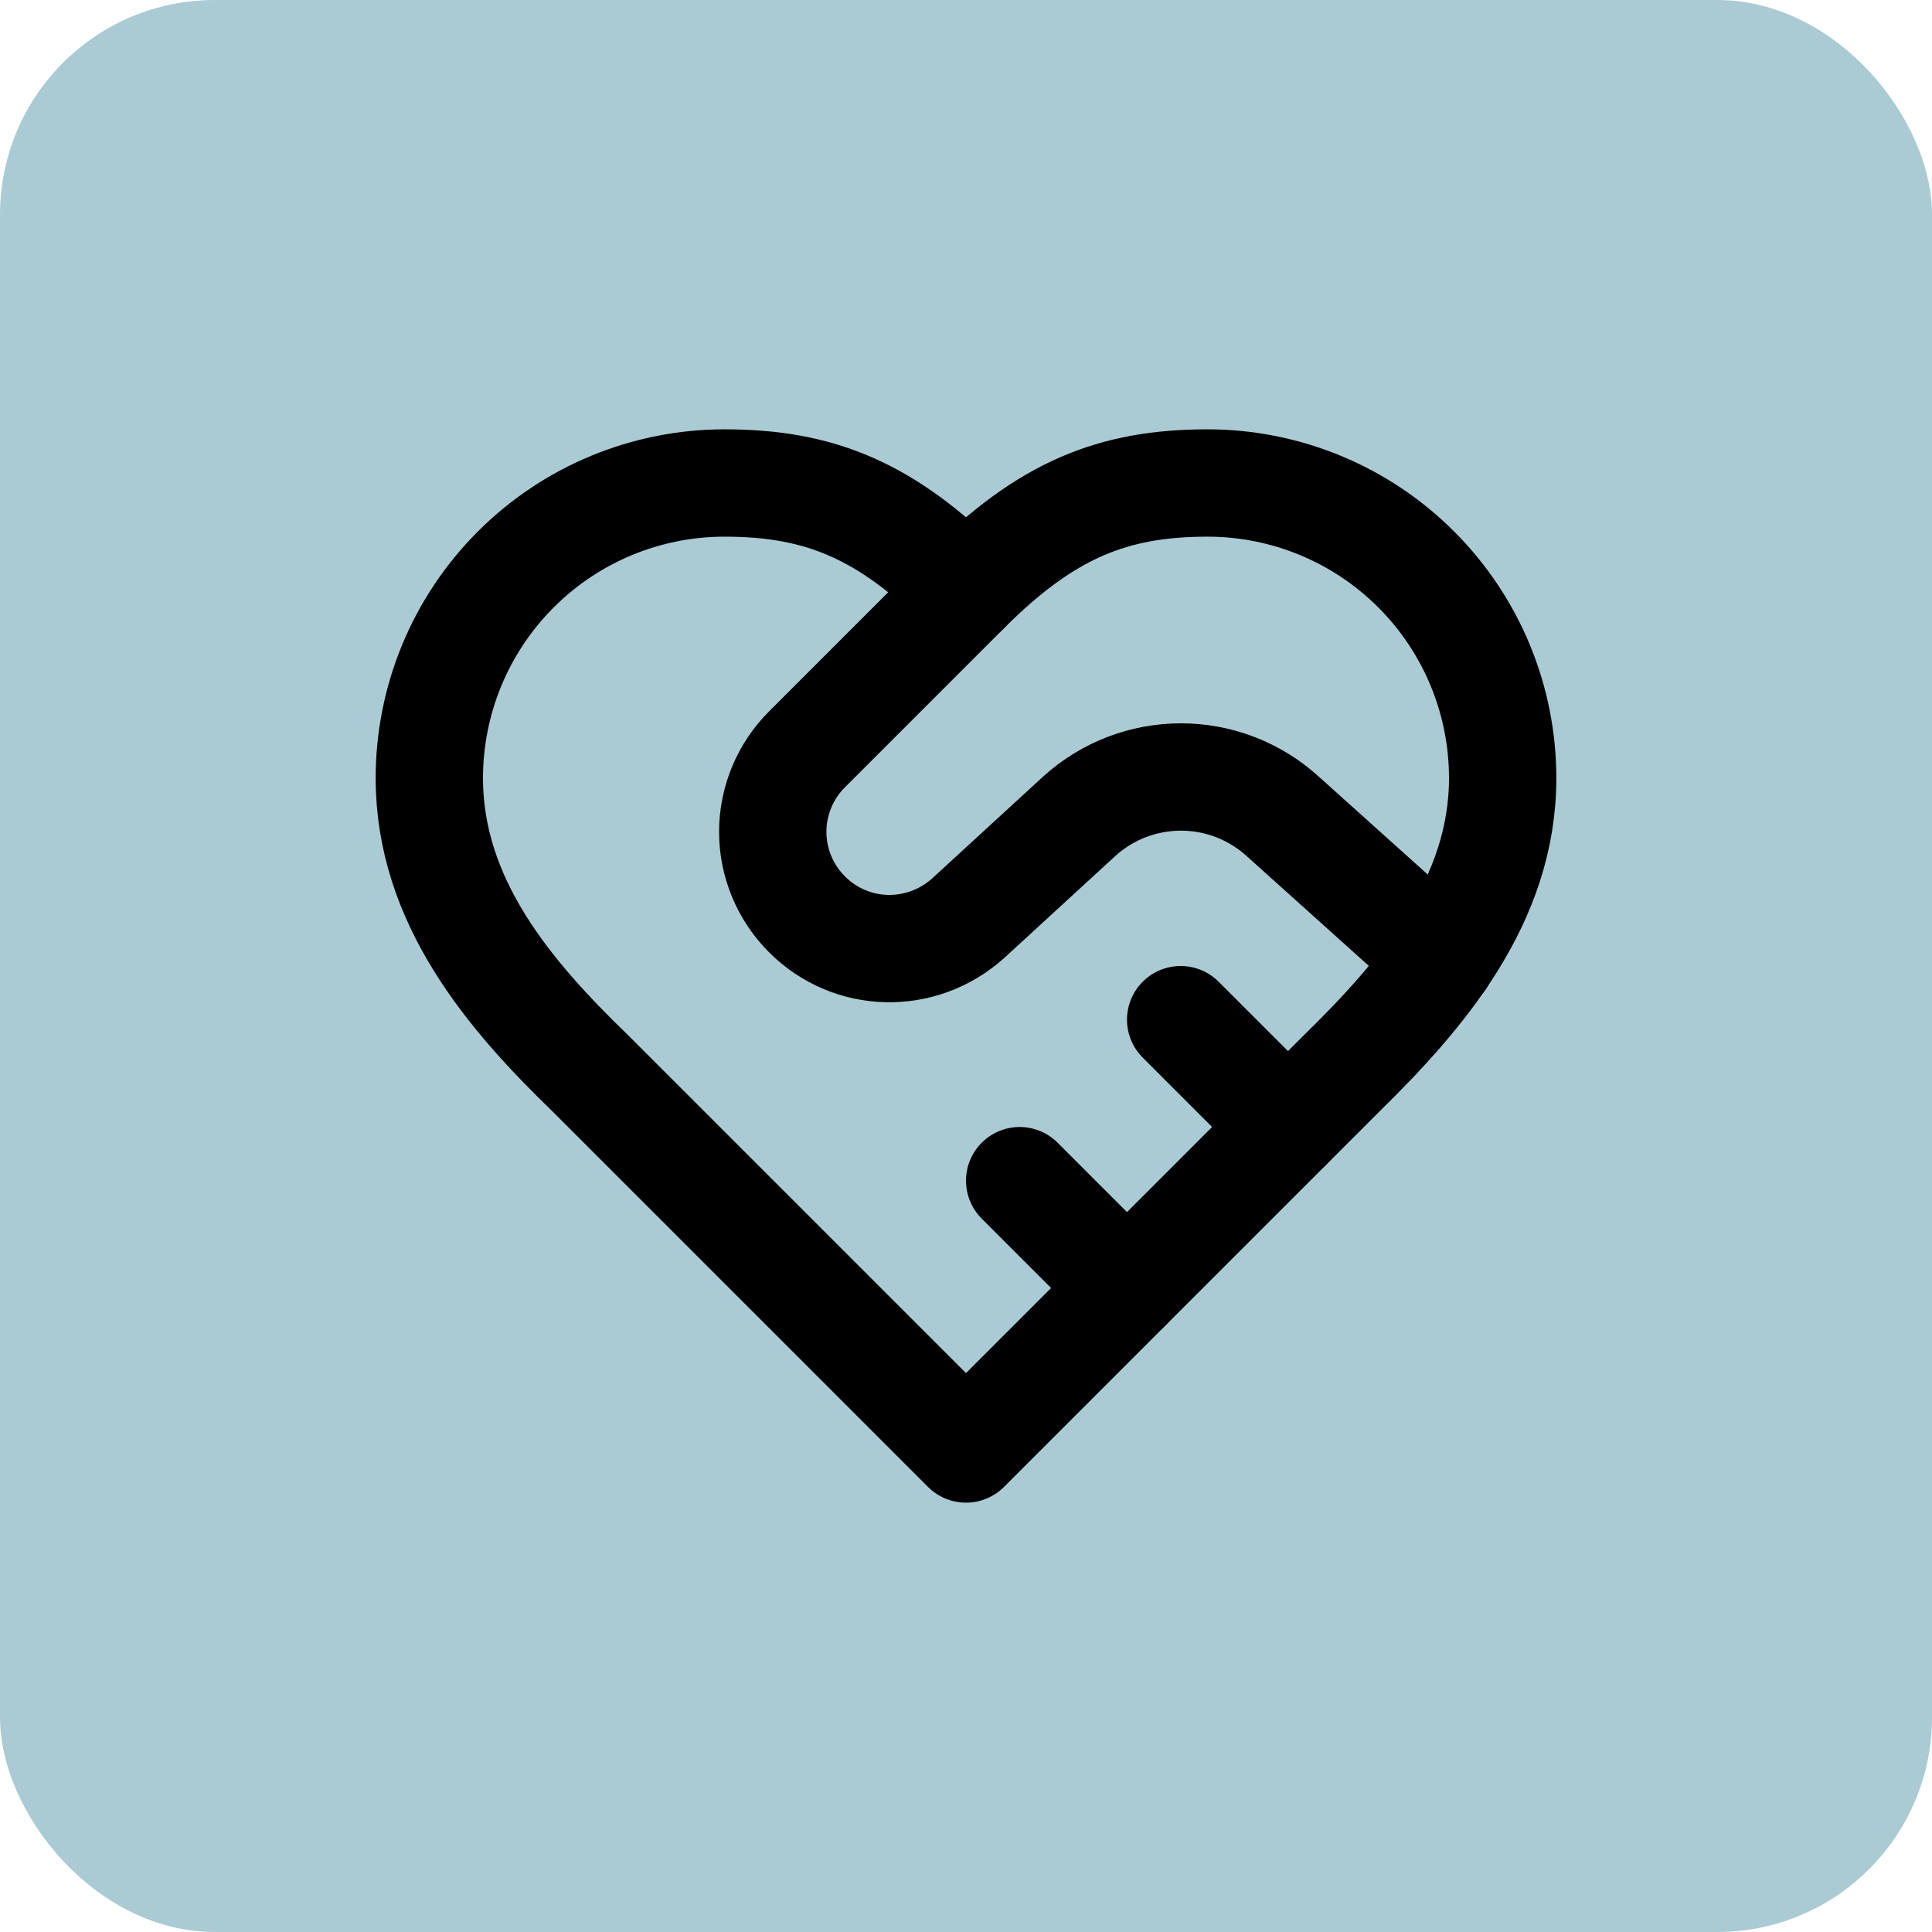
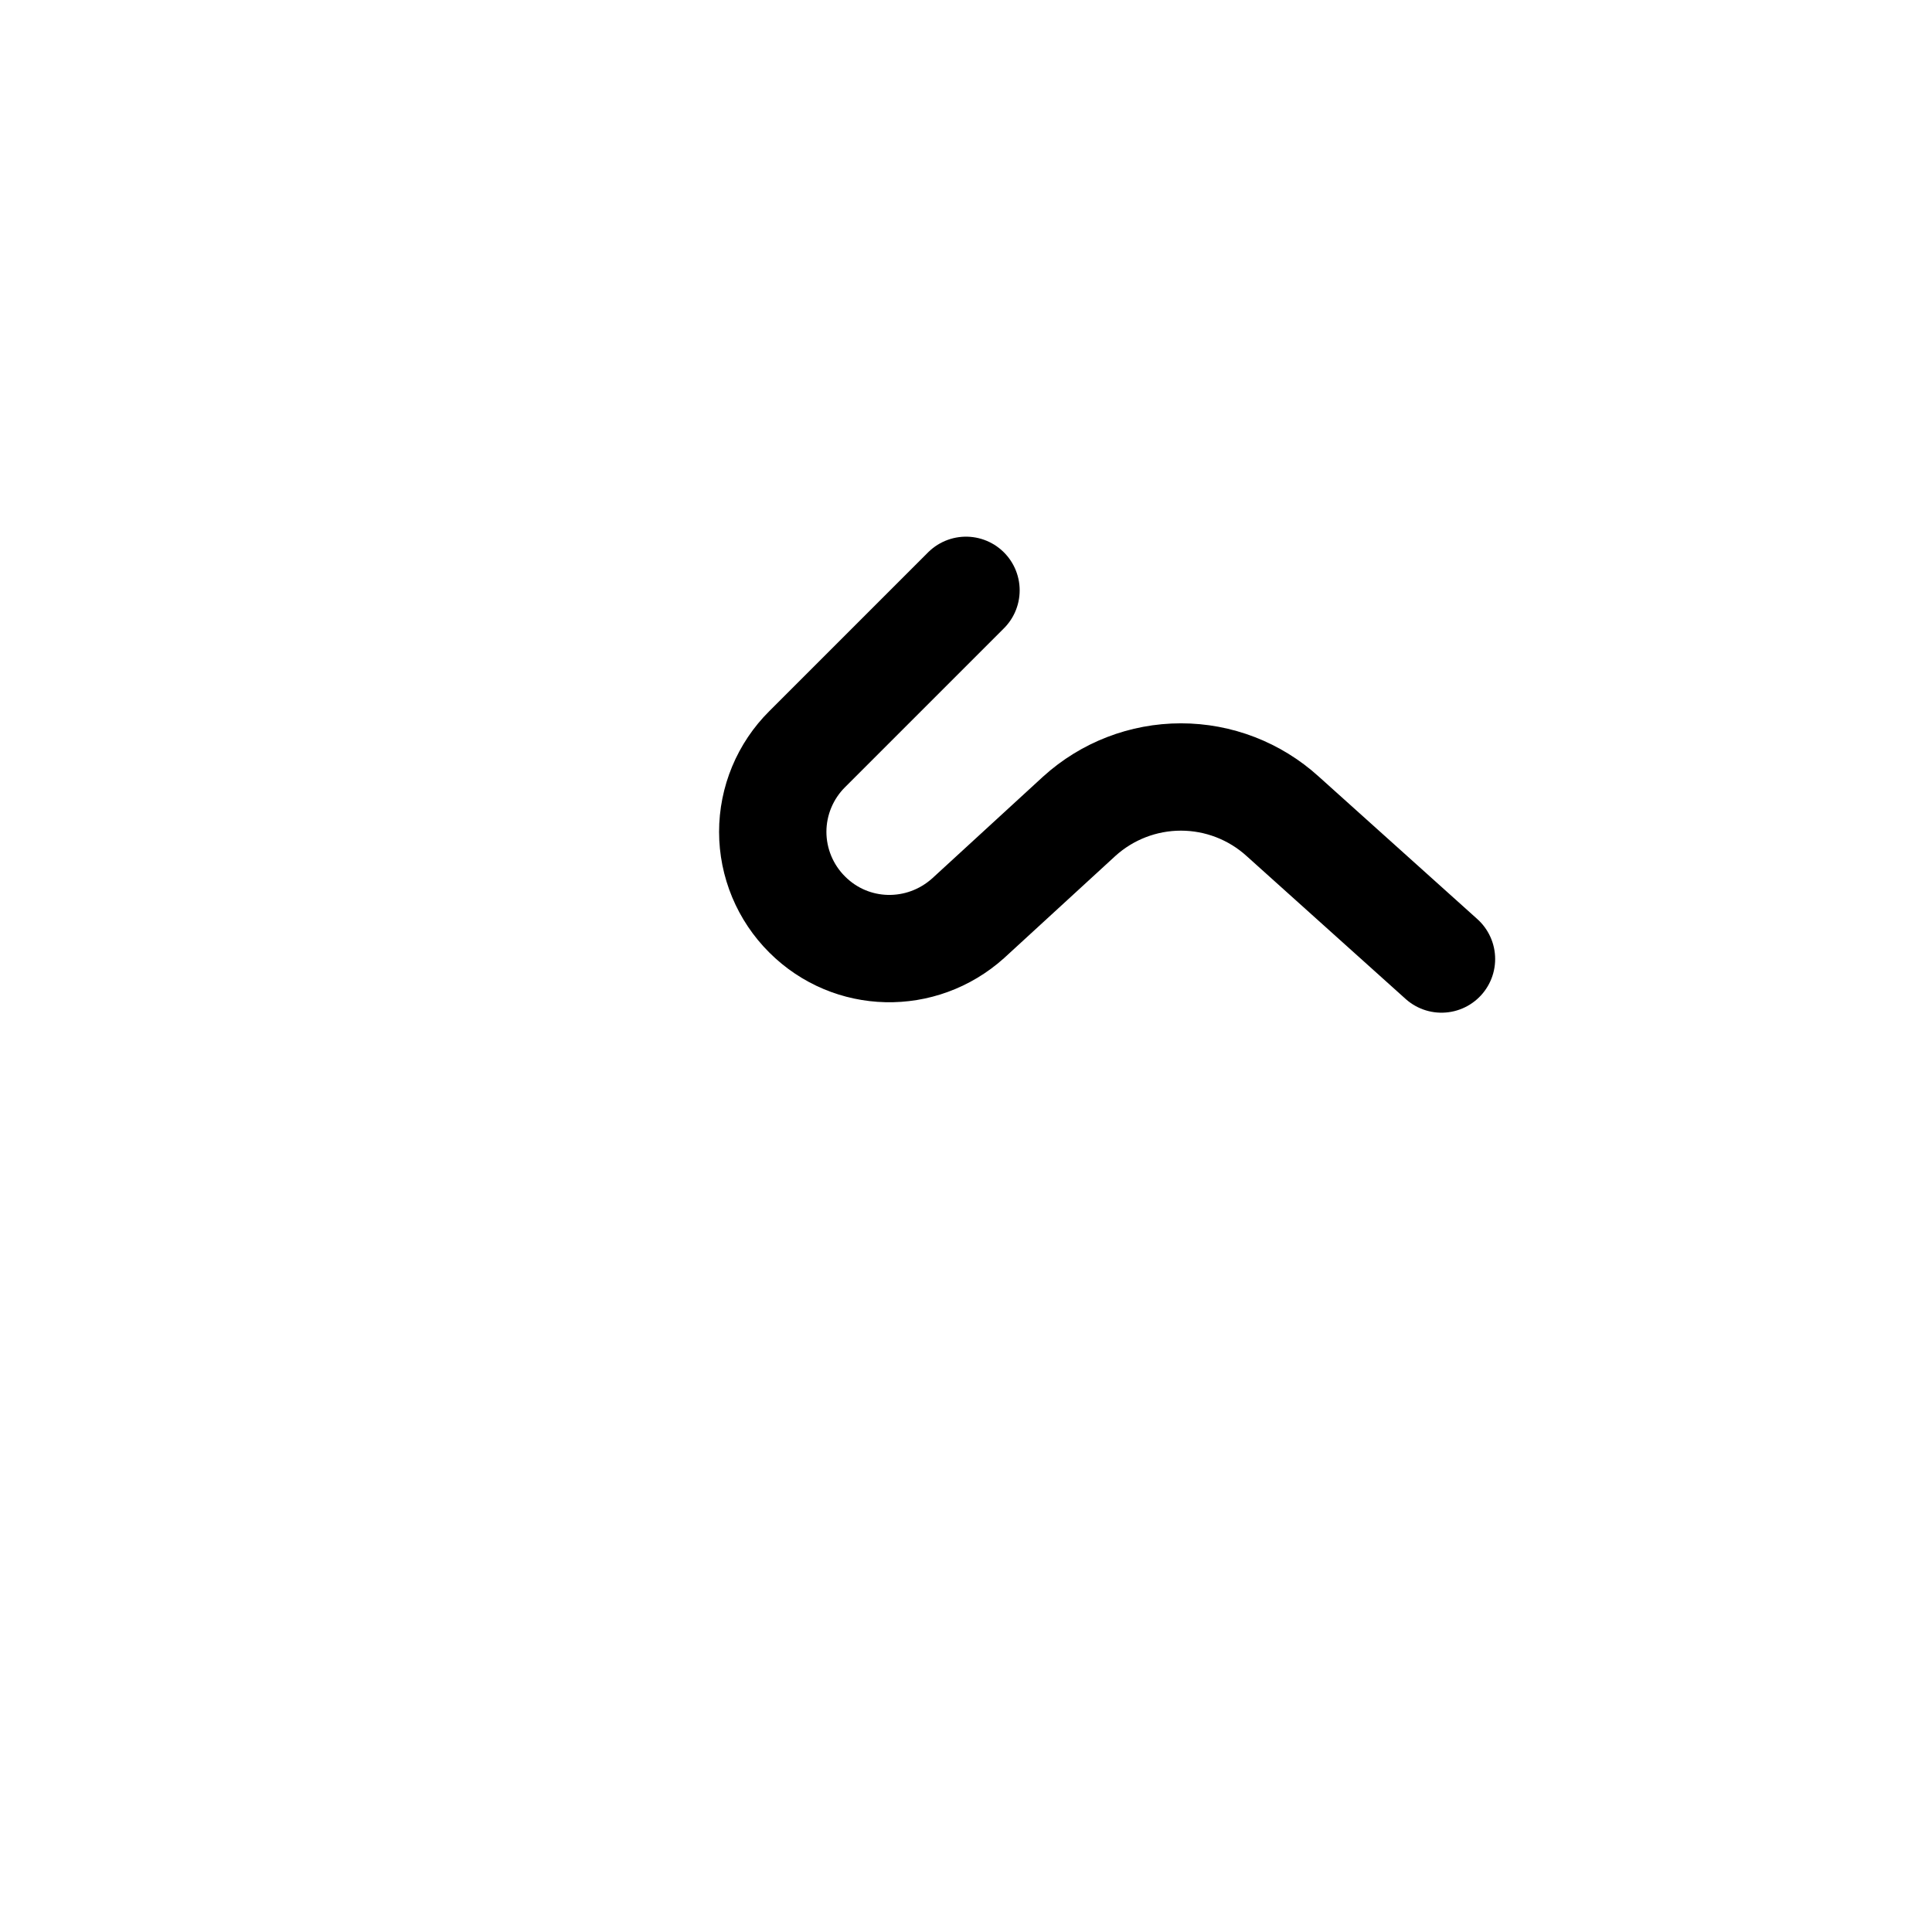
<svg xmlns="http://www.w3.org/2000/svg" width="36" height="36" viewBox="0 0 36 36" fill="none">
-   <rect width="36" height="36" rx="4" fill="#AACBD4" />
-   <path d="M25 20C26.49 18.54 28 16.79 28 14.5C28 13.041 27.421 11.642 26.389 10.611C25.358 9.579 23.959 9 22.5 9C20.74 9 19.5 9.5 18 11C16.5 9.5 15.26 9 13.5 9C12.041 9 10.642 9.579 9.611 10.611C8.579 11.642 8 13.041 8 14.5C8 16.8 9.5 18.55 11 20L18 27L25 20Z" stroke="black" stroke-width="2" stroke-linecap="round" stroke-linejoin="round" />
  <path d="M18 11L15.04 13.96C14.837 14.162 14.676 14.402 14.566 14.666C14.456 14.93 14.399 15.214 14.399 15.5C14.399 15.786 14.456 16.07 14.566 16.334C14.676 16.598 14.837 16.838 15.04 17.04C15.86 17.86 17.17 17.89 18.04 17.11L20.11 15.21C20.629 14.739 21.304 14.478 22.005 14.478C22.706 14.478 23.381 14.739 23.9 15.21L26.86 17.87" stroke="black" stroke-width="2" stroke-linecap="round" stroke-linejoin="round" />
-   <path d="M24 21L22 19" stroke="black" stroke-width="2" stroke-linecap="round" stroke-linejoin="round" />
-   <path d="M21 24L19 22" stroke="black" stroke-width="2" stroke-linecap="round" stroke-linejoin="round" />
</svg>